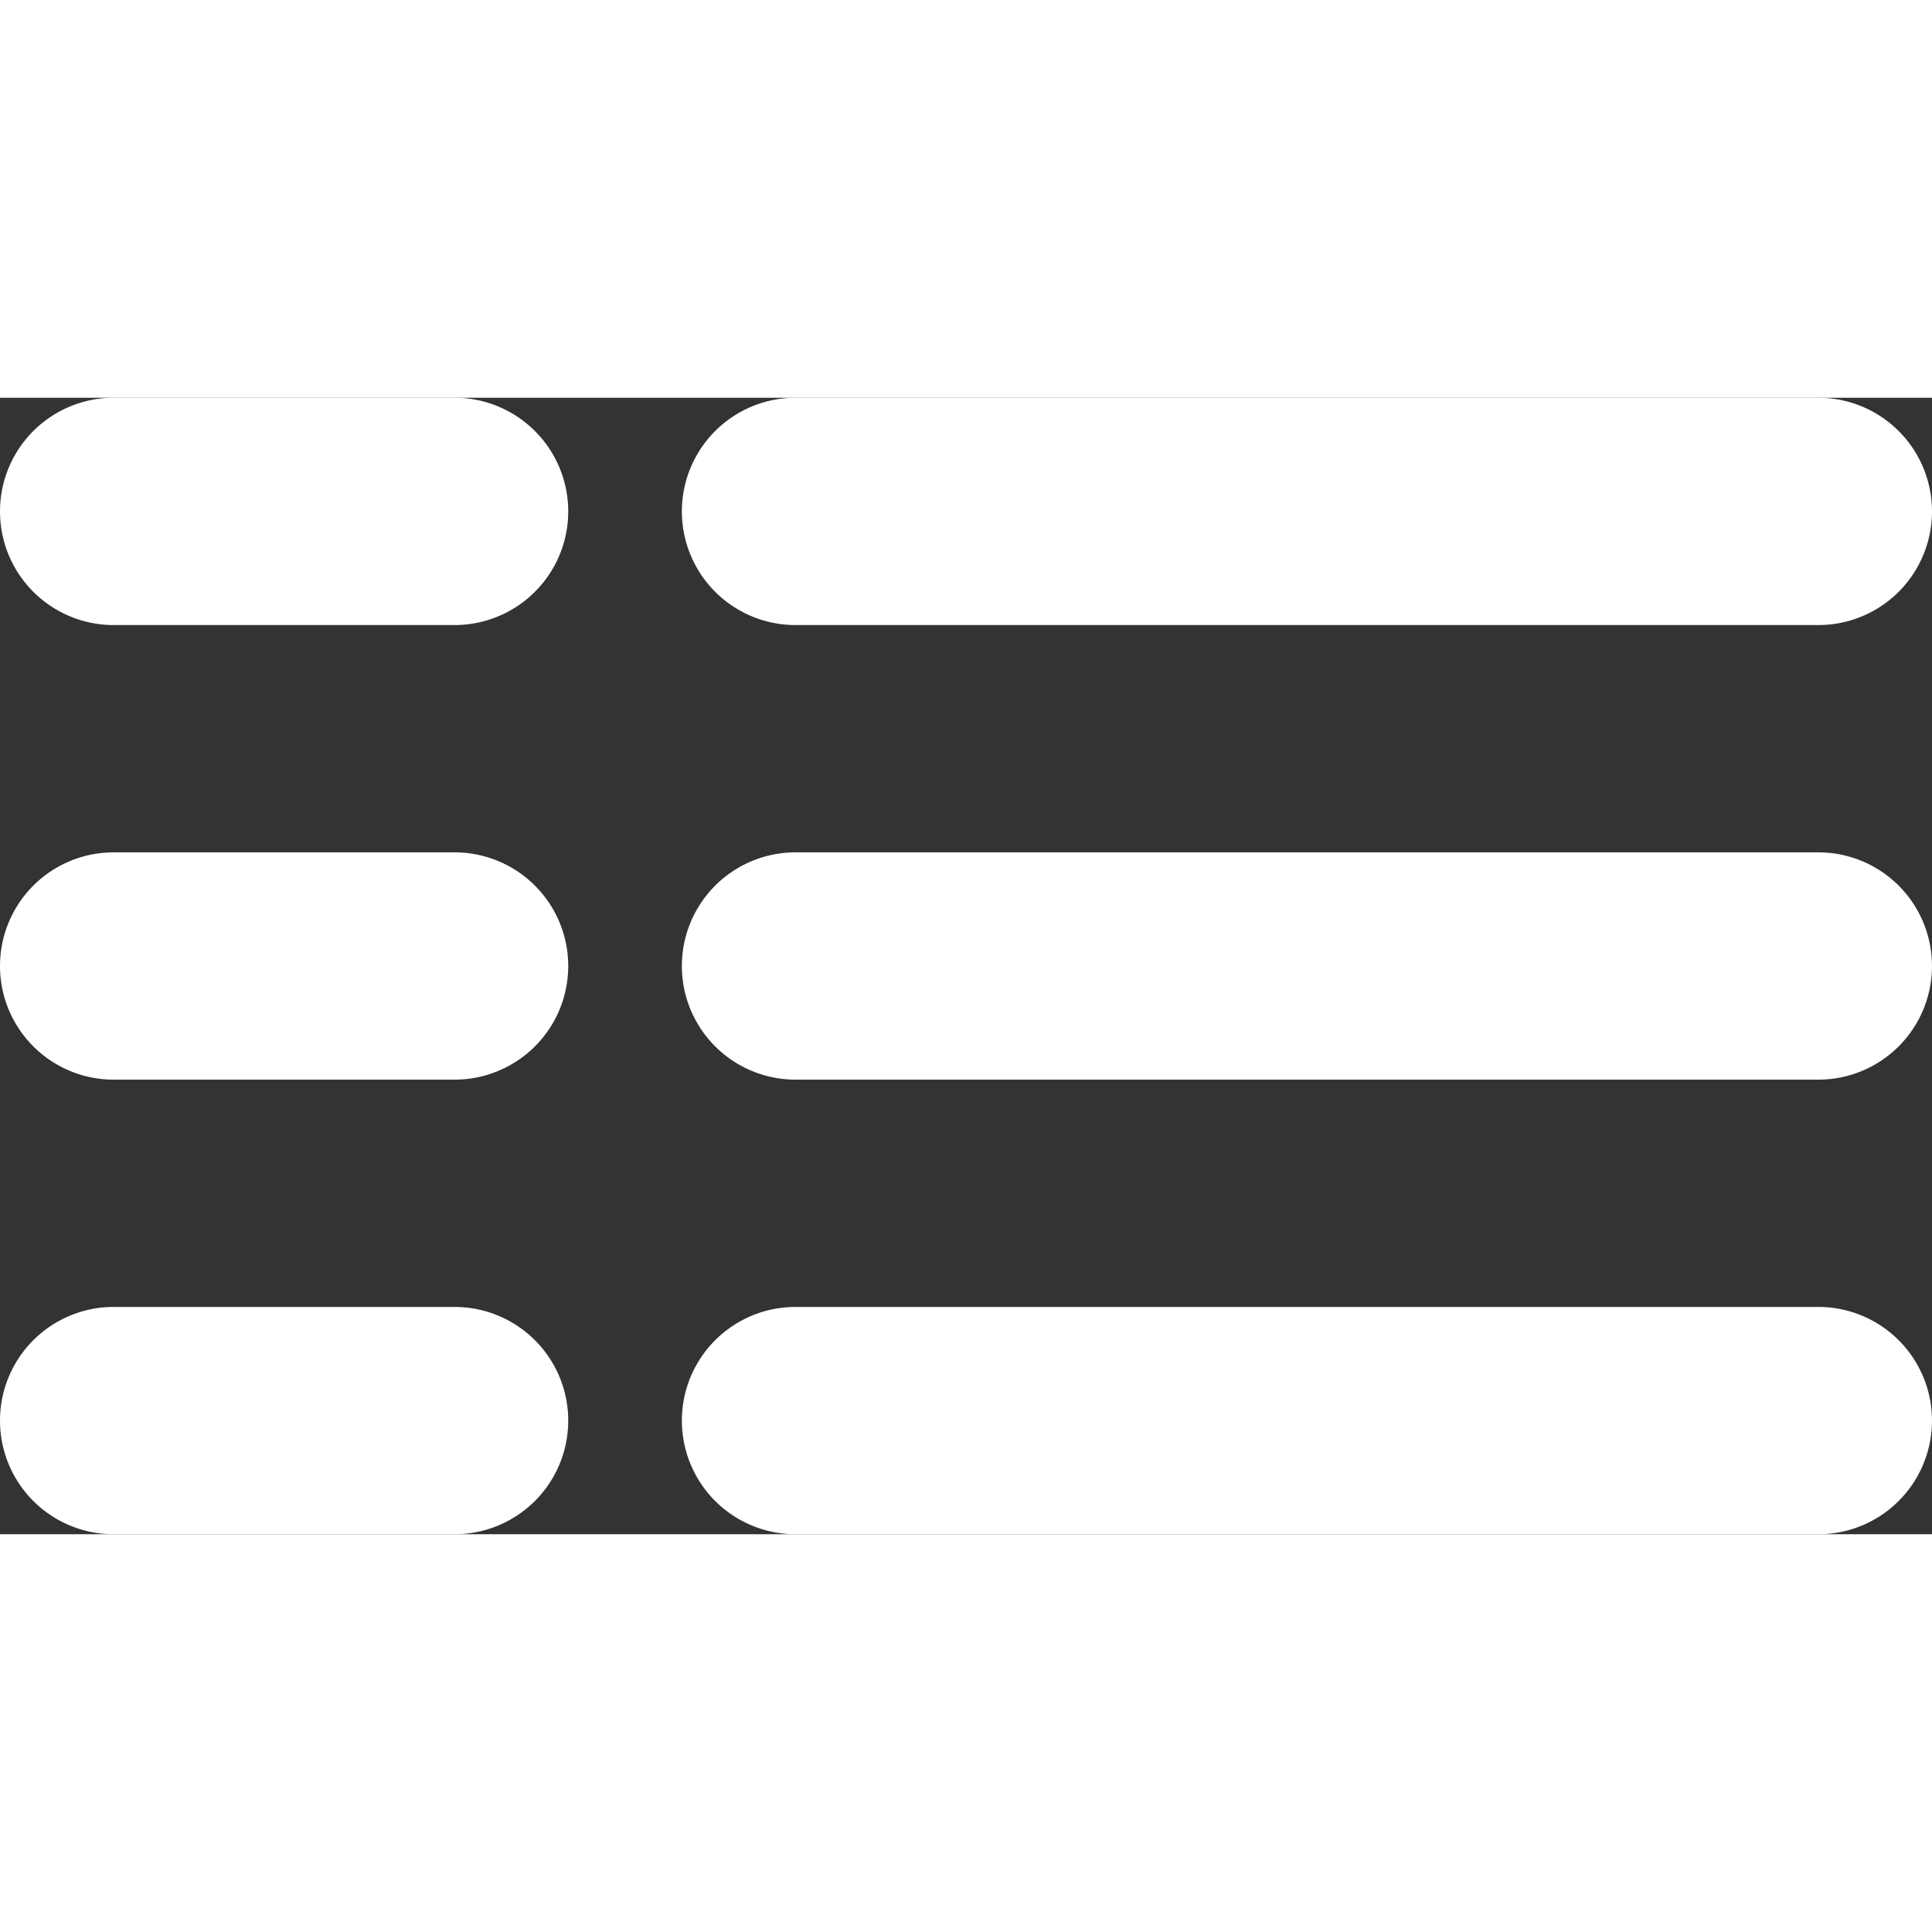
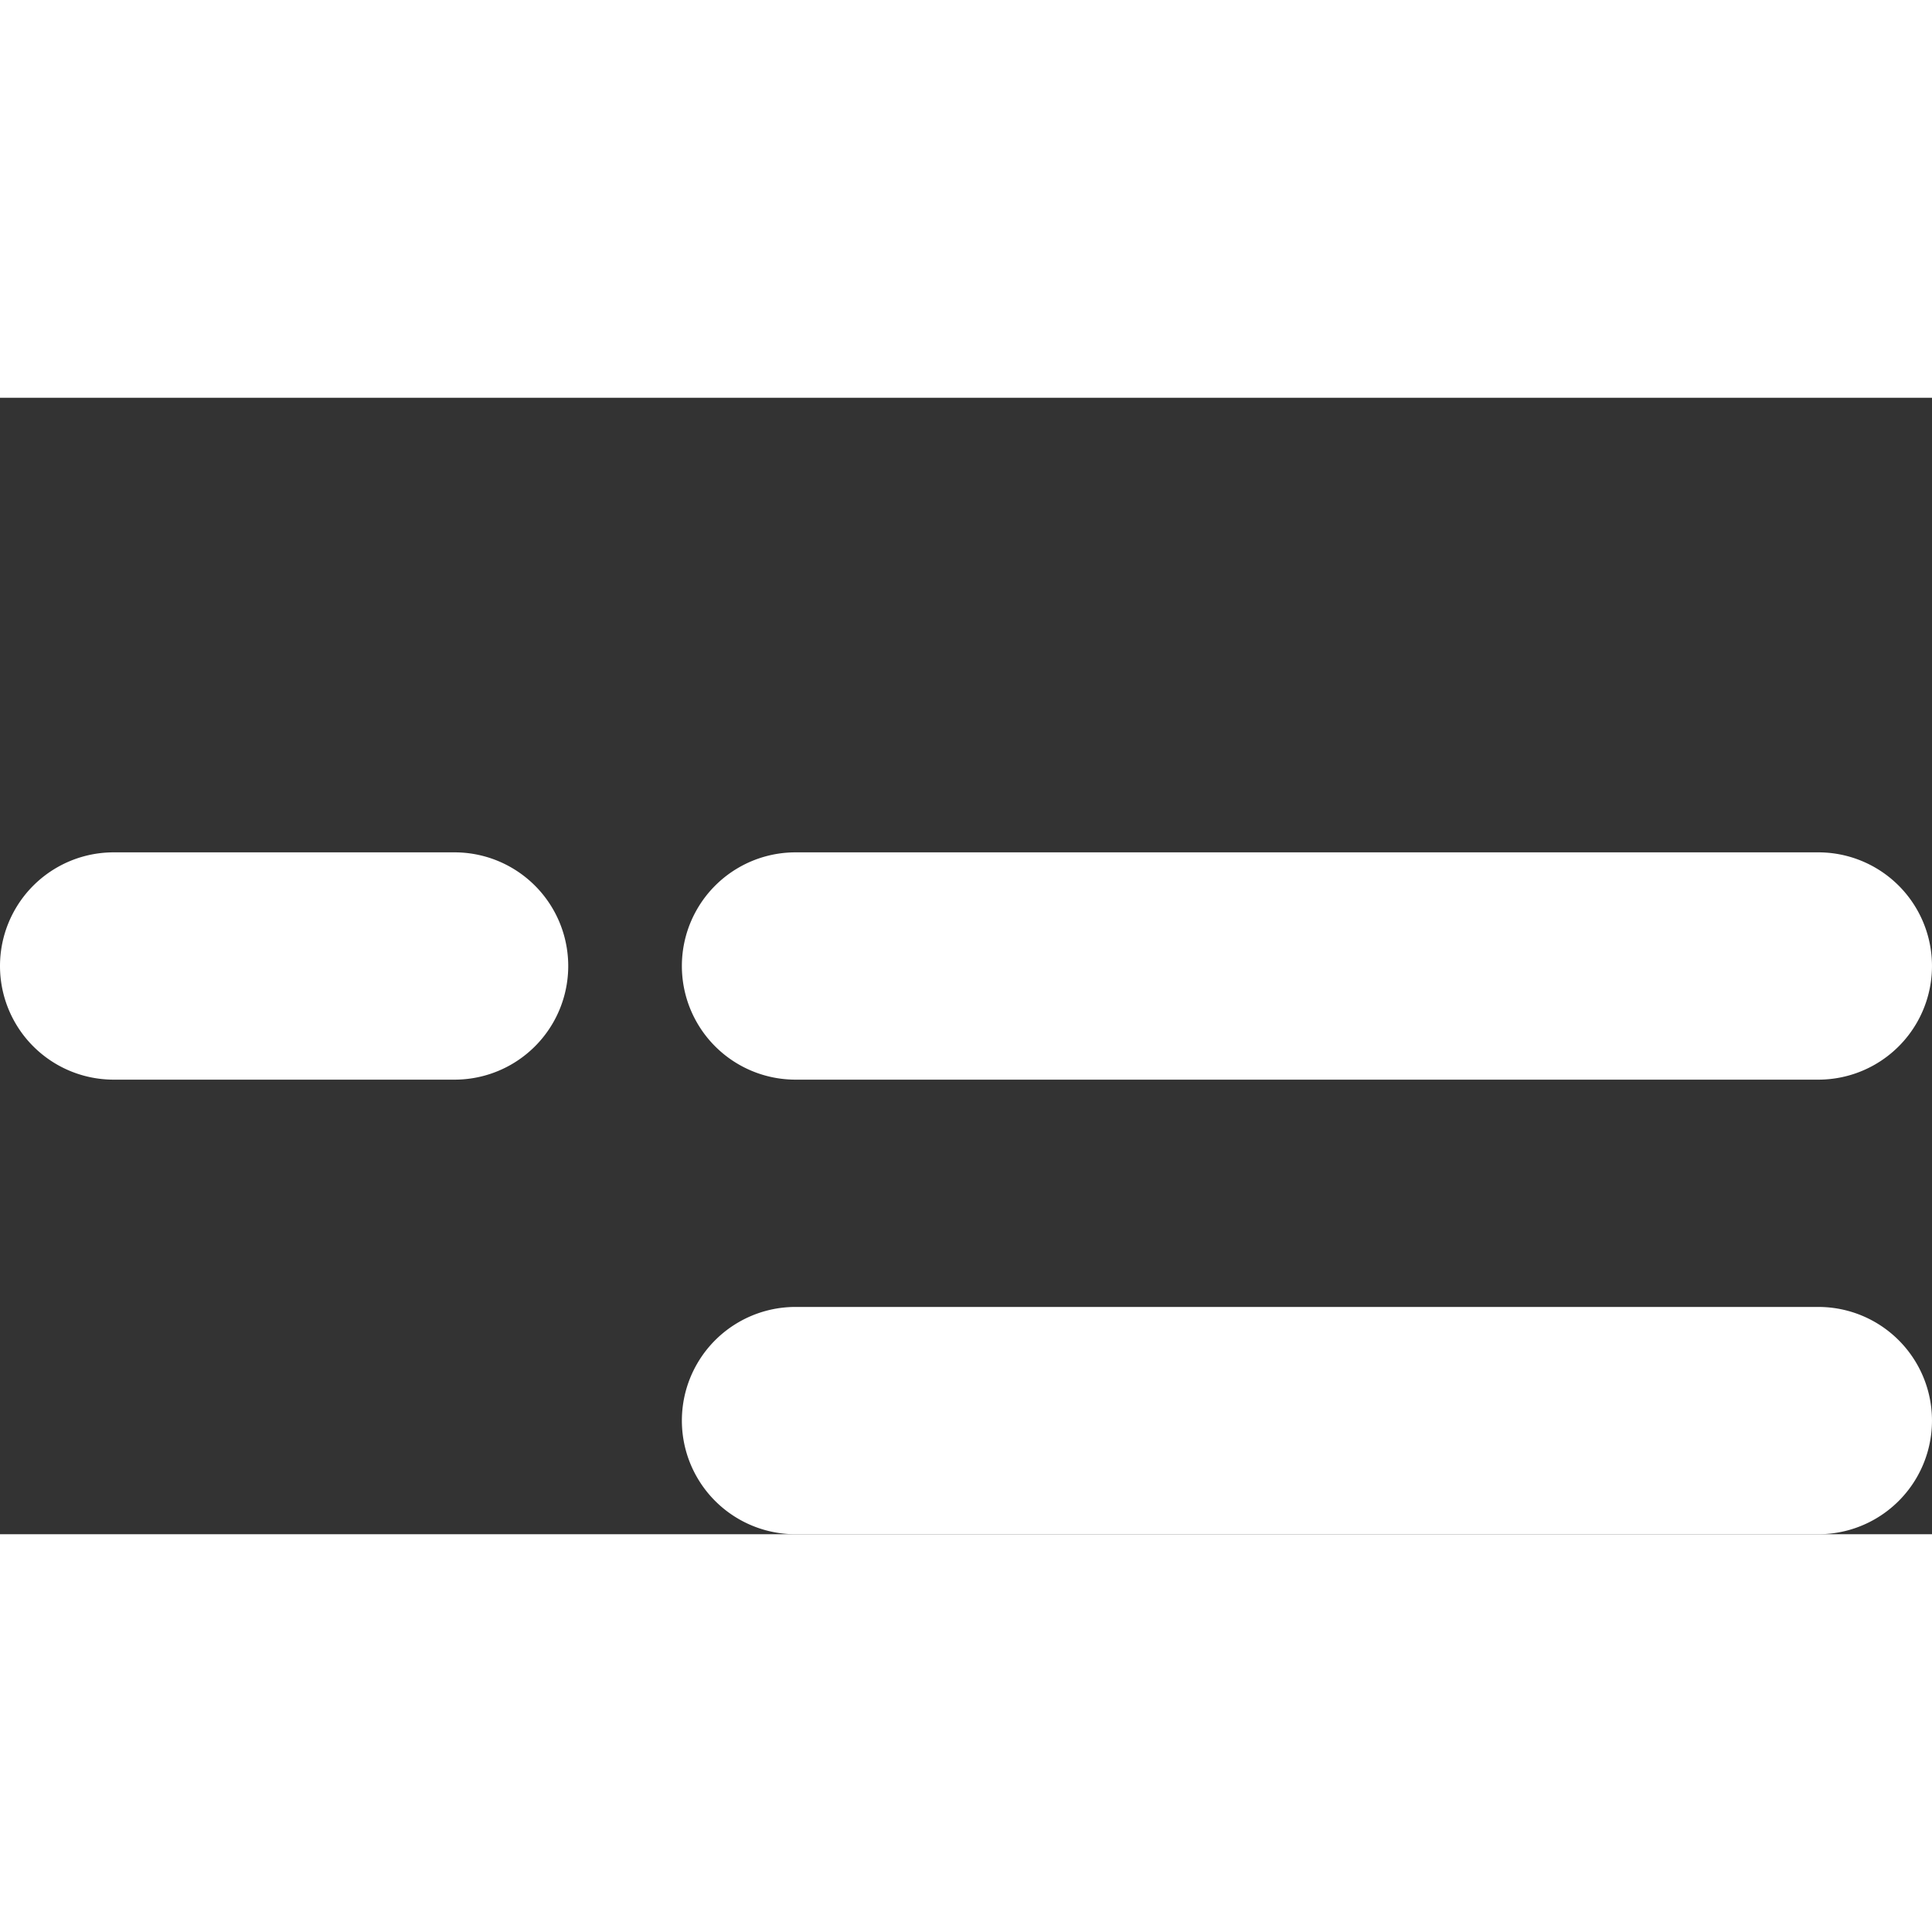
<svg xmlns="http://www.w3.org/2000/svg" height="100px" width="100px" fill="#ffffff" data-name="Слой 3" viewBox="0 0 153.667 90.392" x="0px" y="0px">
  <rect x="0" y="0" width="153.667" height="90.392" fill="#333333" stroke="none" />
  <title>35</title>
-   <path d="M136.441,122.882H217.794a9.039,9.039,0,1,0,0-18.078h-81.353a9.039,9.039,0,1,0,0,18.078Z" transform="translate(-73.167 -104.804)" />
  <path d="M217.794,140.961h-81.353a9.039,9.039,0,1,0,0,18.078H217.794a9.039,9.039,0,1,0,0-18.078Z" transform="translate(-73.167 -104.804)" />
  <path d="M217.794,177.118h-81.353a9.039,9.039,0,1,0,0,18.078H217.794a9.039,9.039,0,1,0,0-18.078Z" transform="translate(-73.167 -104.804)" />
-   <path d="M109.324,104.804H82.206a9.039,9.039,0,1,0,0,18.078h27.118a9.039,9.039,0,1,0,0-18.078Z" transform="translate(-73.167 -104.804)" />
  <path d="M109.324,140.961H82.206a9.039,9.039,0,1,0,0,18.078h27.118a9.039,9.039,0,1,0,0-18.078Z" transform="translate(-73.167 -104.804)" />
-   <path d="M109.324,177.118H82.206a9.039,9.039,0,1,0,0,18.078h27.118a9.039,9.039,0,1,0,0-18.078Z" transform="translate(-73.167 -104.804)" />
</svg>